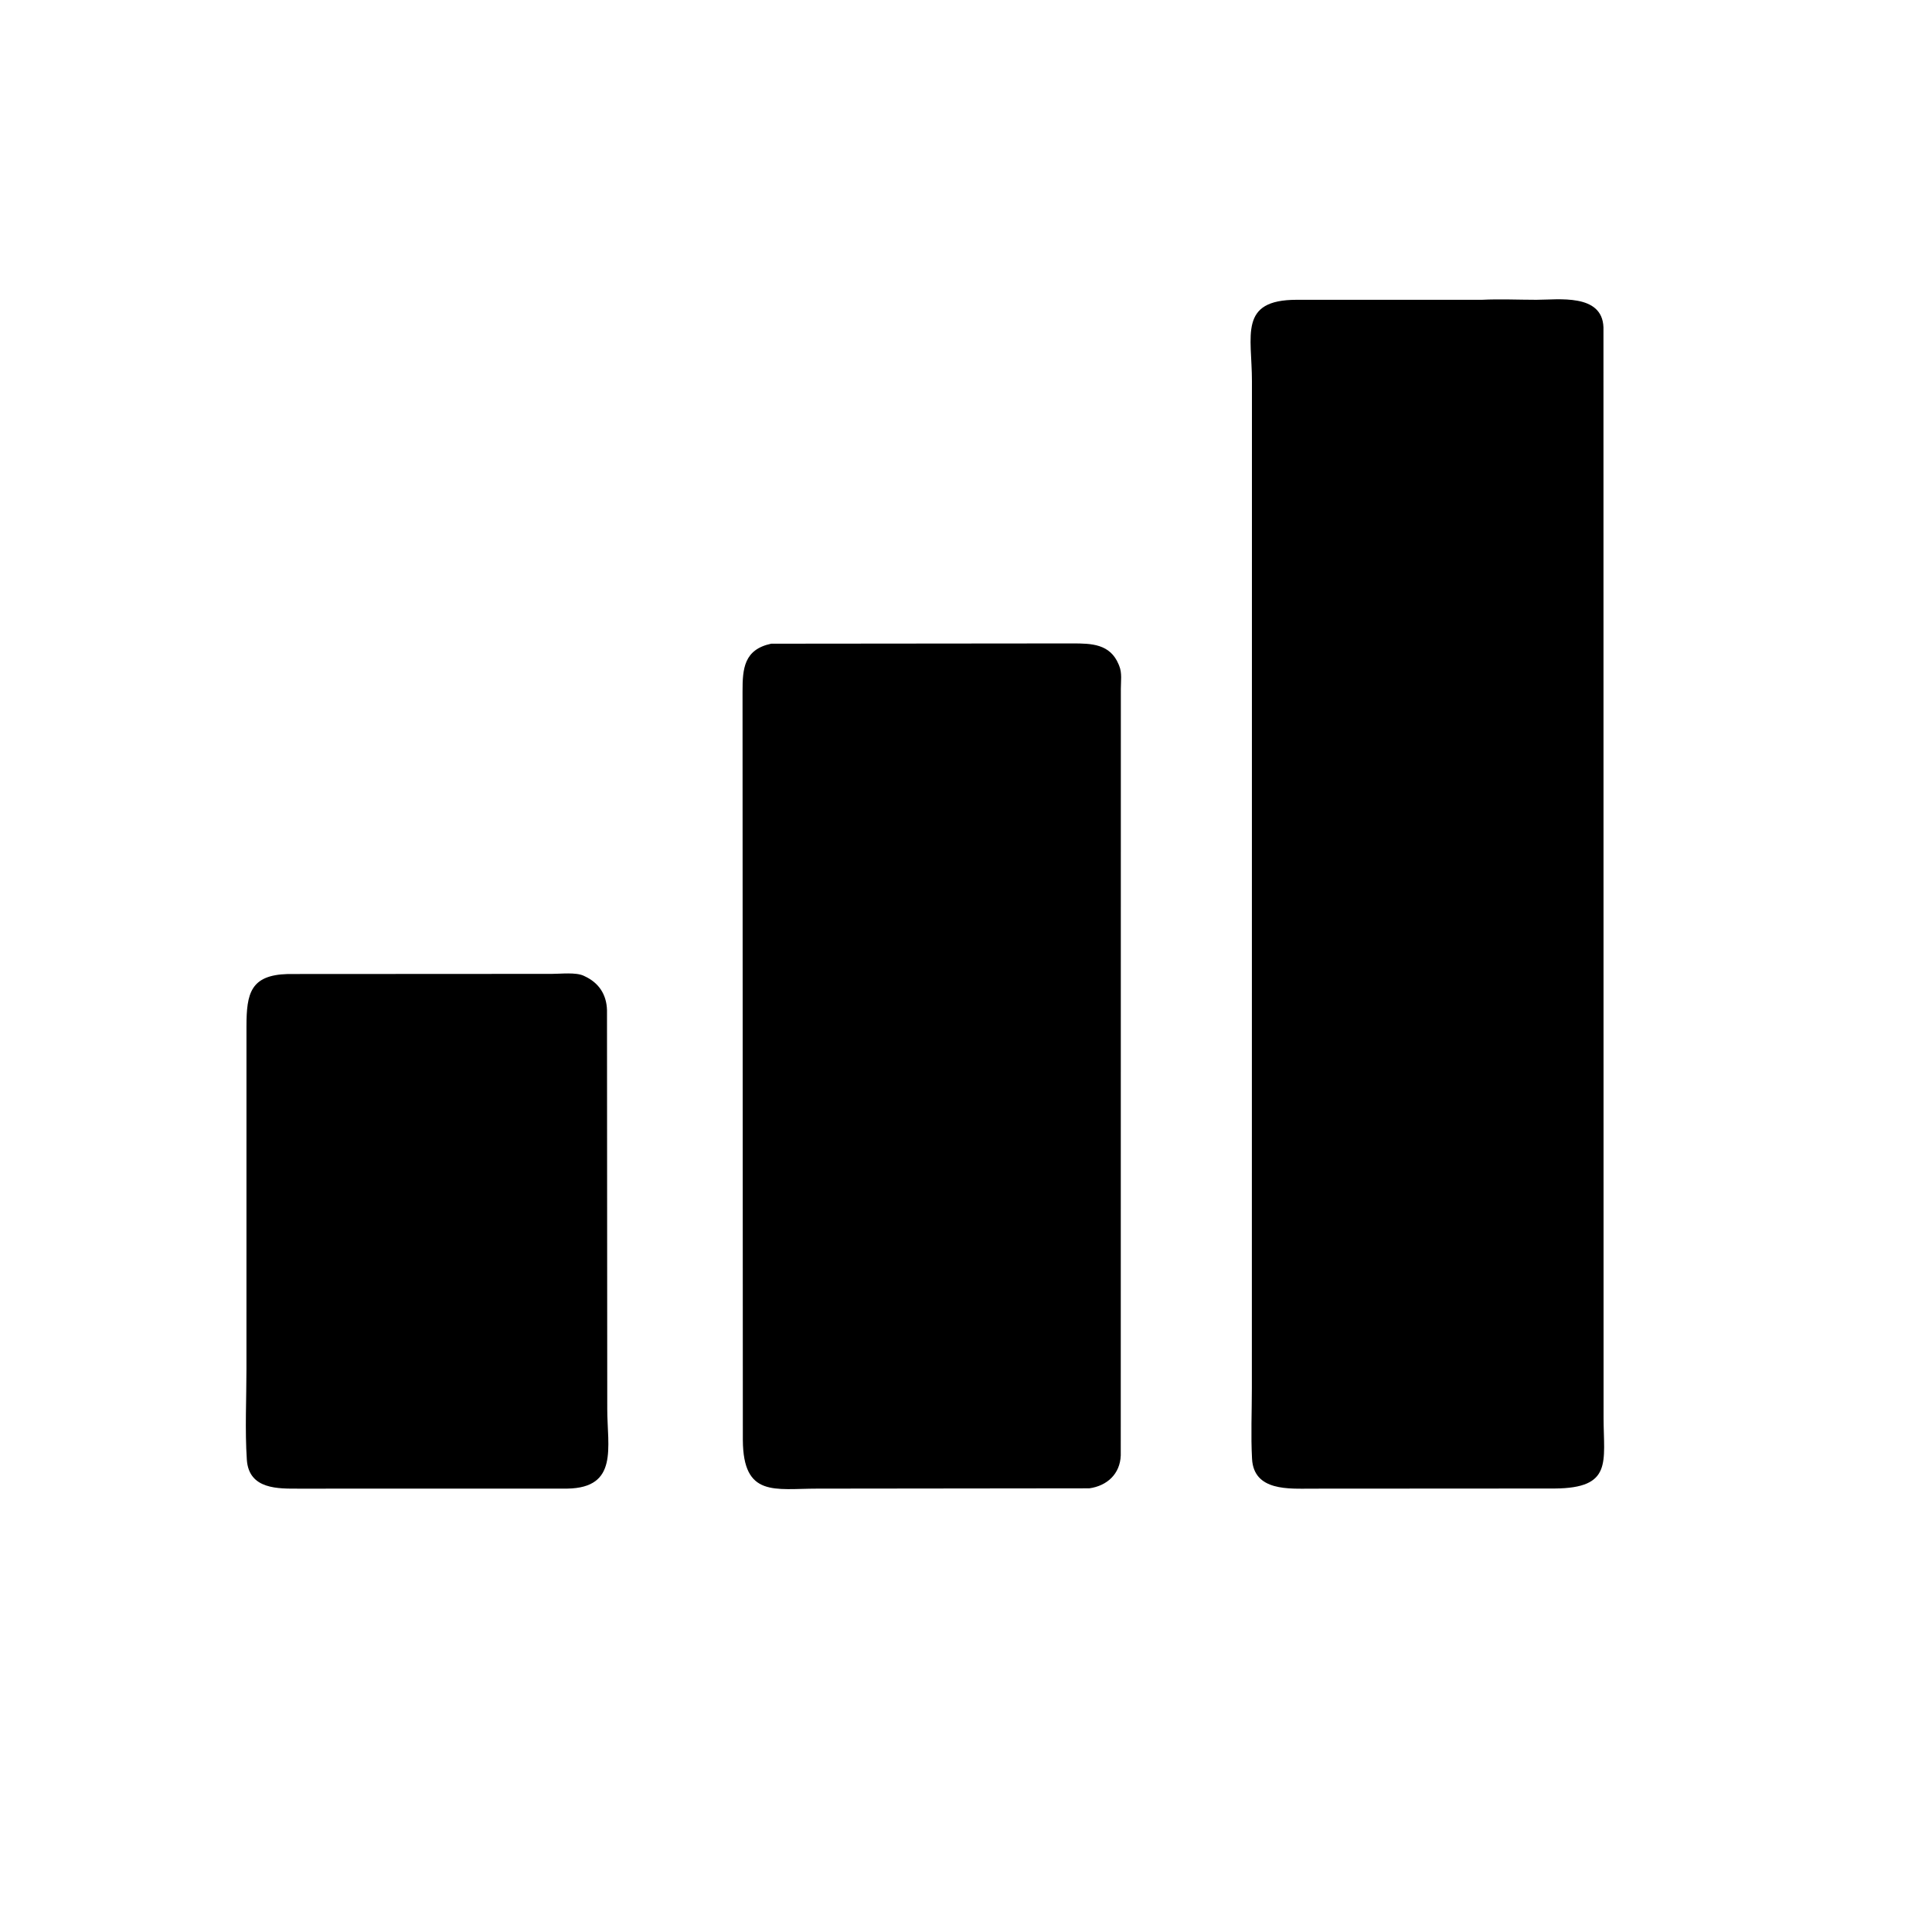
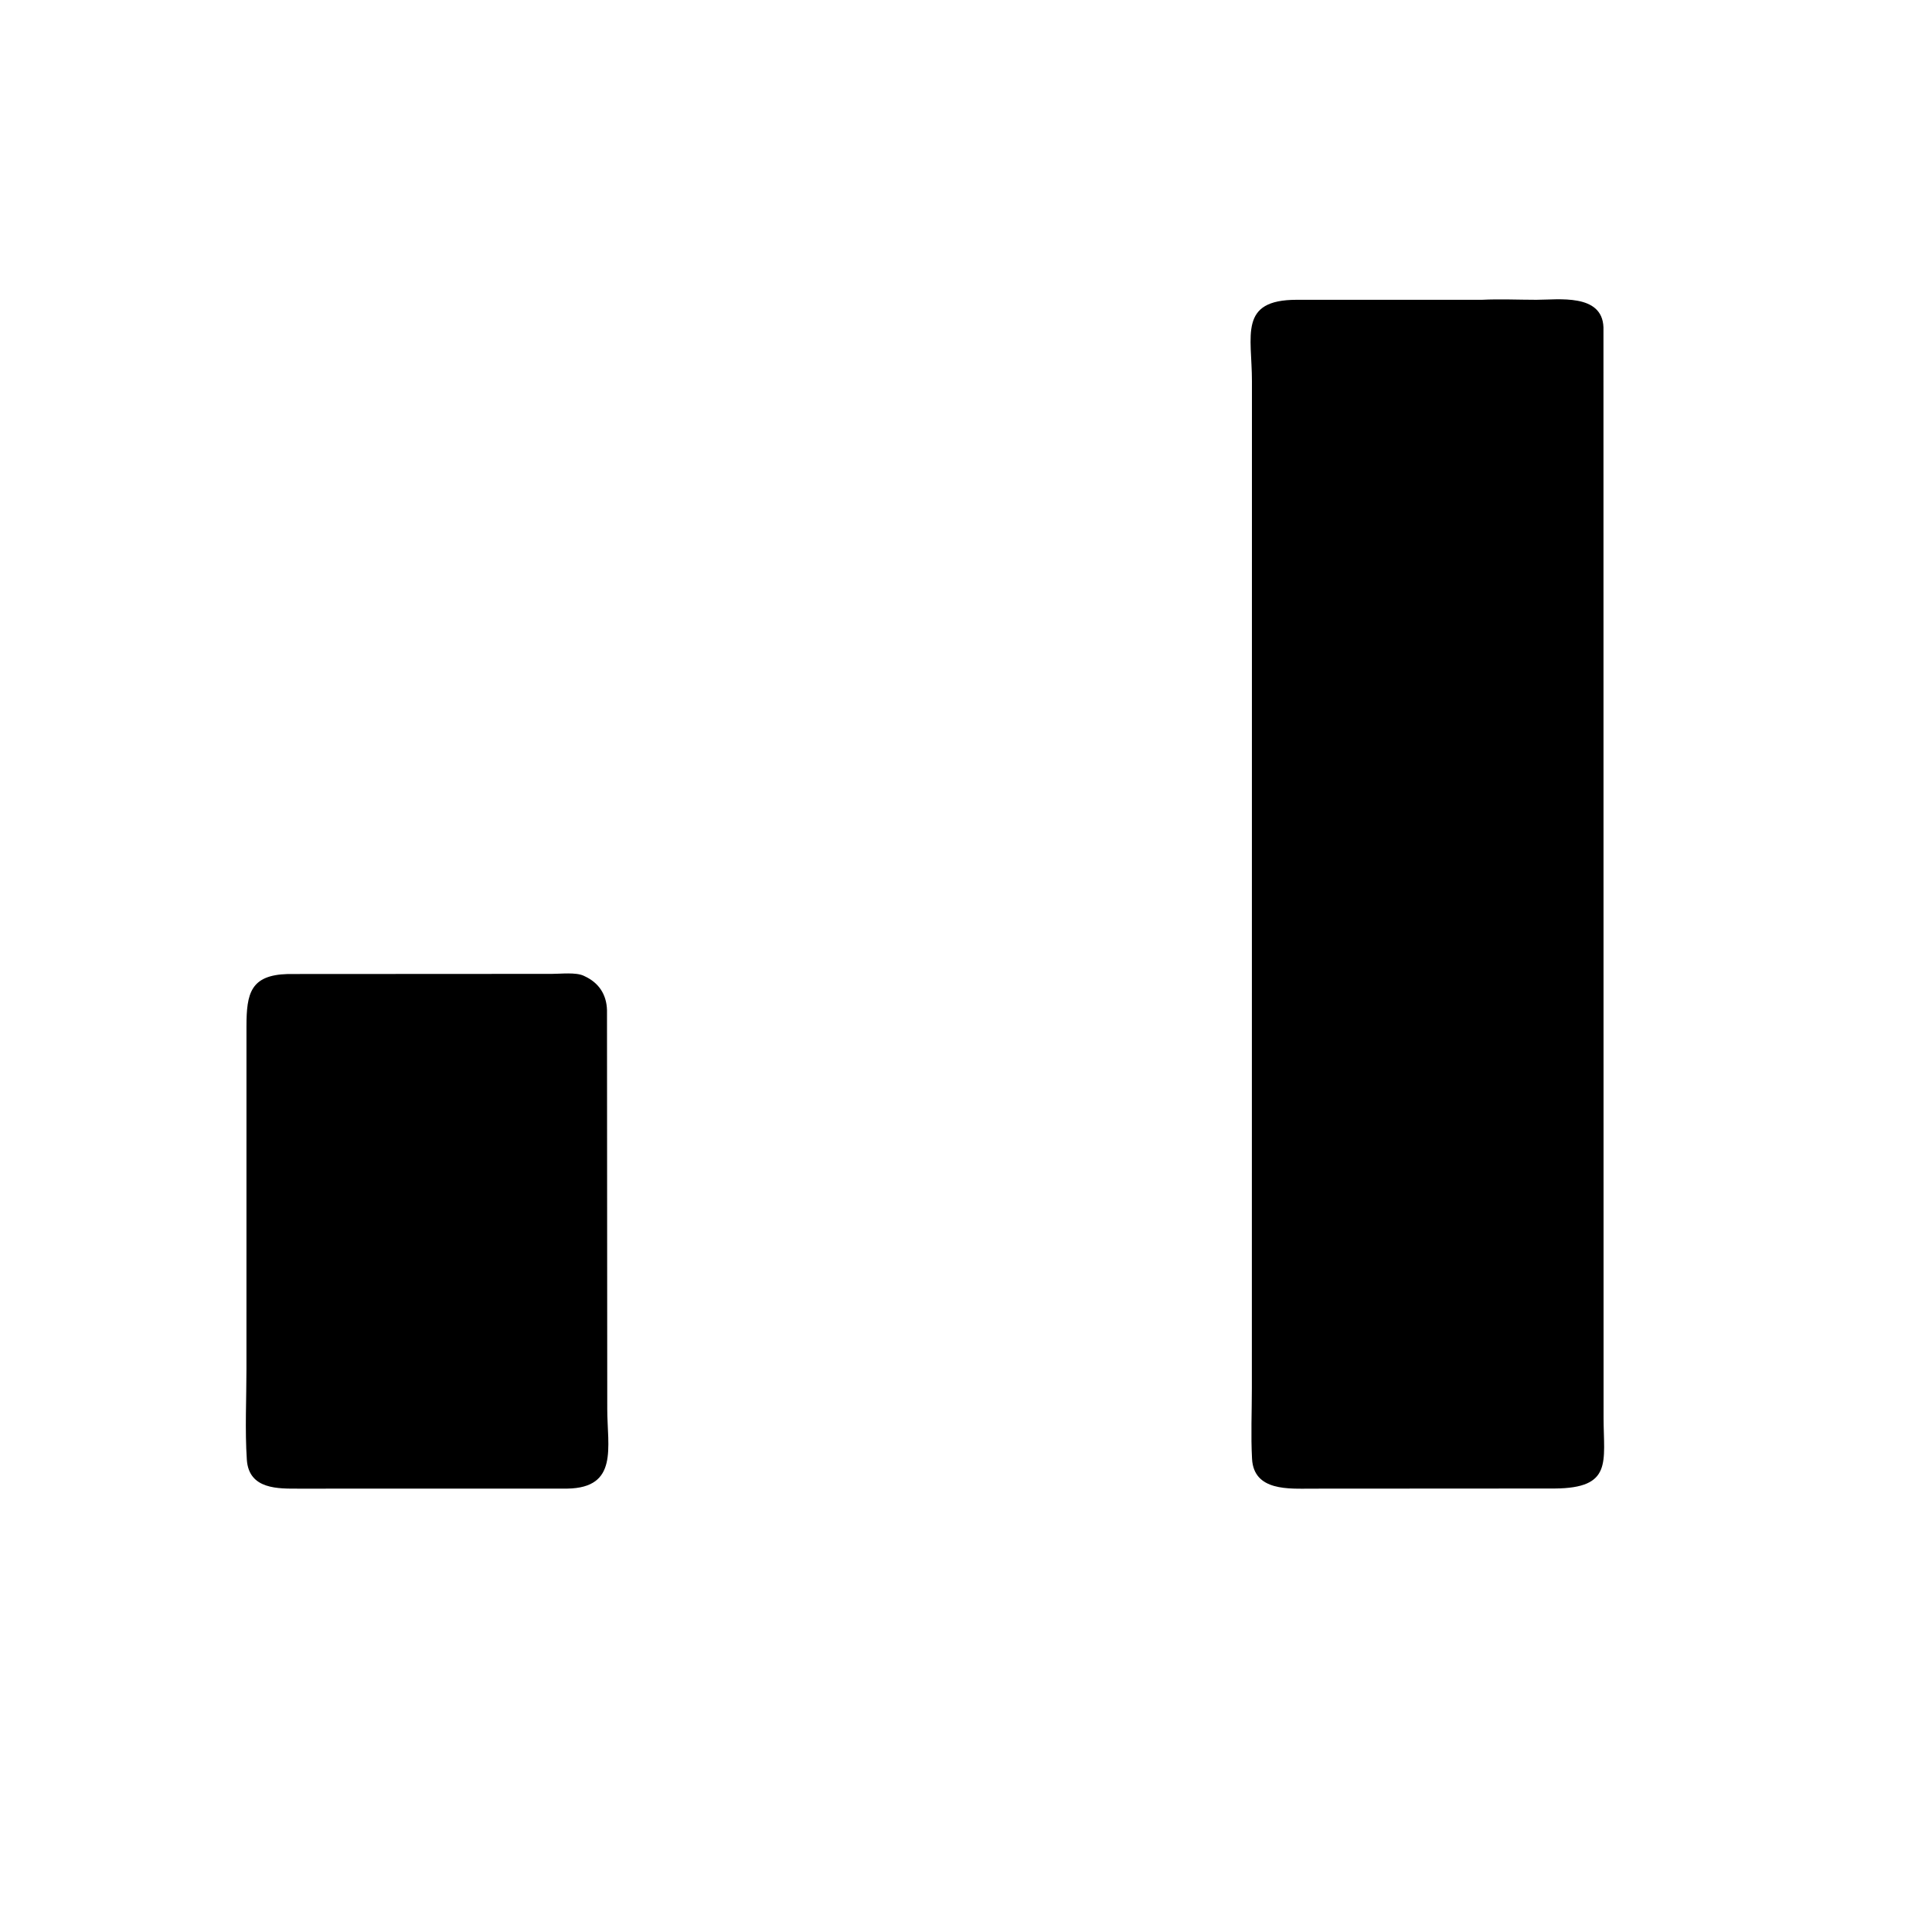
<svg xmlns="http://www.w3.org/2000/svg" version="1.1" style="display: block;" viewBox="0 0 2048 2048" width="640" height="640">
  <path transform="translate(0,0)" fill="rgb(0,0,0)" d="M 1459.5 1577.99 L 1390.99 1578.03 C 1366.78 1578.02 1329.11 1581.1 1327.22 1546.44 C 1325.87 1521.75 1327.02 1496.41 1327.02 1471.63 L 1327.11 404.338 C 1327.16 355.824 1312.56 317.785 1374.56 317.796 L 1570.85 317.797 C 1589.91 316.848 1609.52 317.782 1628.62 317.796 C 1651.78 317.814 1698.38 310.804 1699.73 346.955 L 1699.85 1503.05 C 1699.95 1549.77 1709.62 1577.47 1647.95 1577.88 L 1459.5 1577.99 z" />
-   <path transform="translate(0,0)" fill="rgb(0,0,0)" d="M 1154.73 1577.69 L 866.32 1578.01 C 821.377 1578 787.862 1587.51 787.442 1526.58 L 787.122 732.995 C 787.094 708.763 788.643 688.505 817.499 682.346 L 1137.08 682.048 C 1156.93 682.077 1176.74 682.464 1185.79 704.272 L 1186.38 705.735 C 1189.58 713.42 1188.14 721.991 1188.14 730.115 L 1188.05 1542.8 C 1187.31 1562.46 1173.59 1575.04 1154.73 1577.69 z" />
  <path transform="translate(0,0)" fill="rgb(0,0,0)" d="M 601.25 1577.99 L 316.934 1578.03 C 295.438 1578.01 263.775 1579.3 261.656 1547.34 C 259.56 1515.73 261.264 1482.79 261.254 1451.06 L 261.272 1087.83 C 261.296 1052.92 265.627 1033.59 305.081 1032.5 L 585.069 1032.35 C 594.52 1032.37 610.488 1030.42 618.822 1034.38 L 620 1034.96 C 634.705 1041.79 642.955 1054.16 643.439 1070.7 L 643.718 1493.41 C 643.706 1534.01 655.985 1577.16 601.25 1577.99 z" />
</svg>